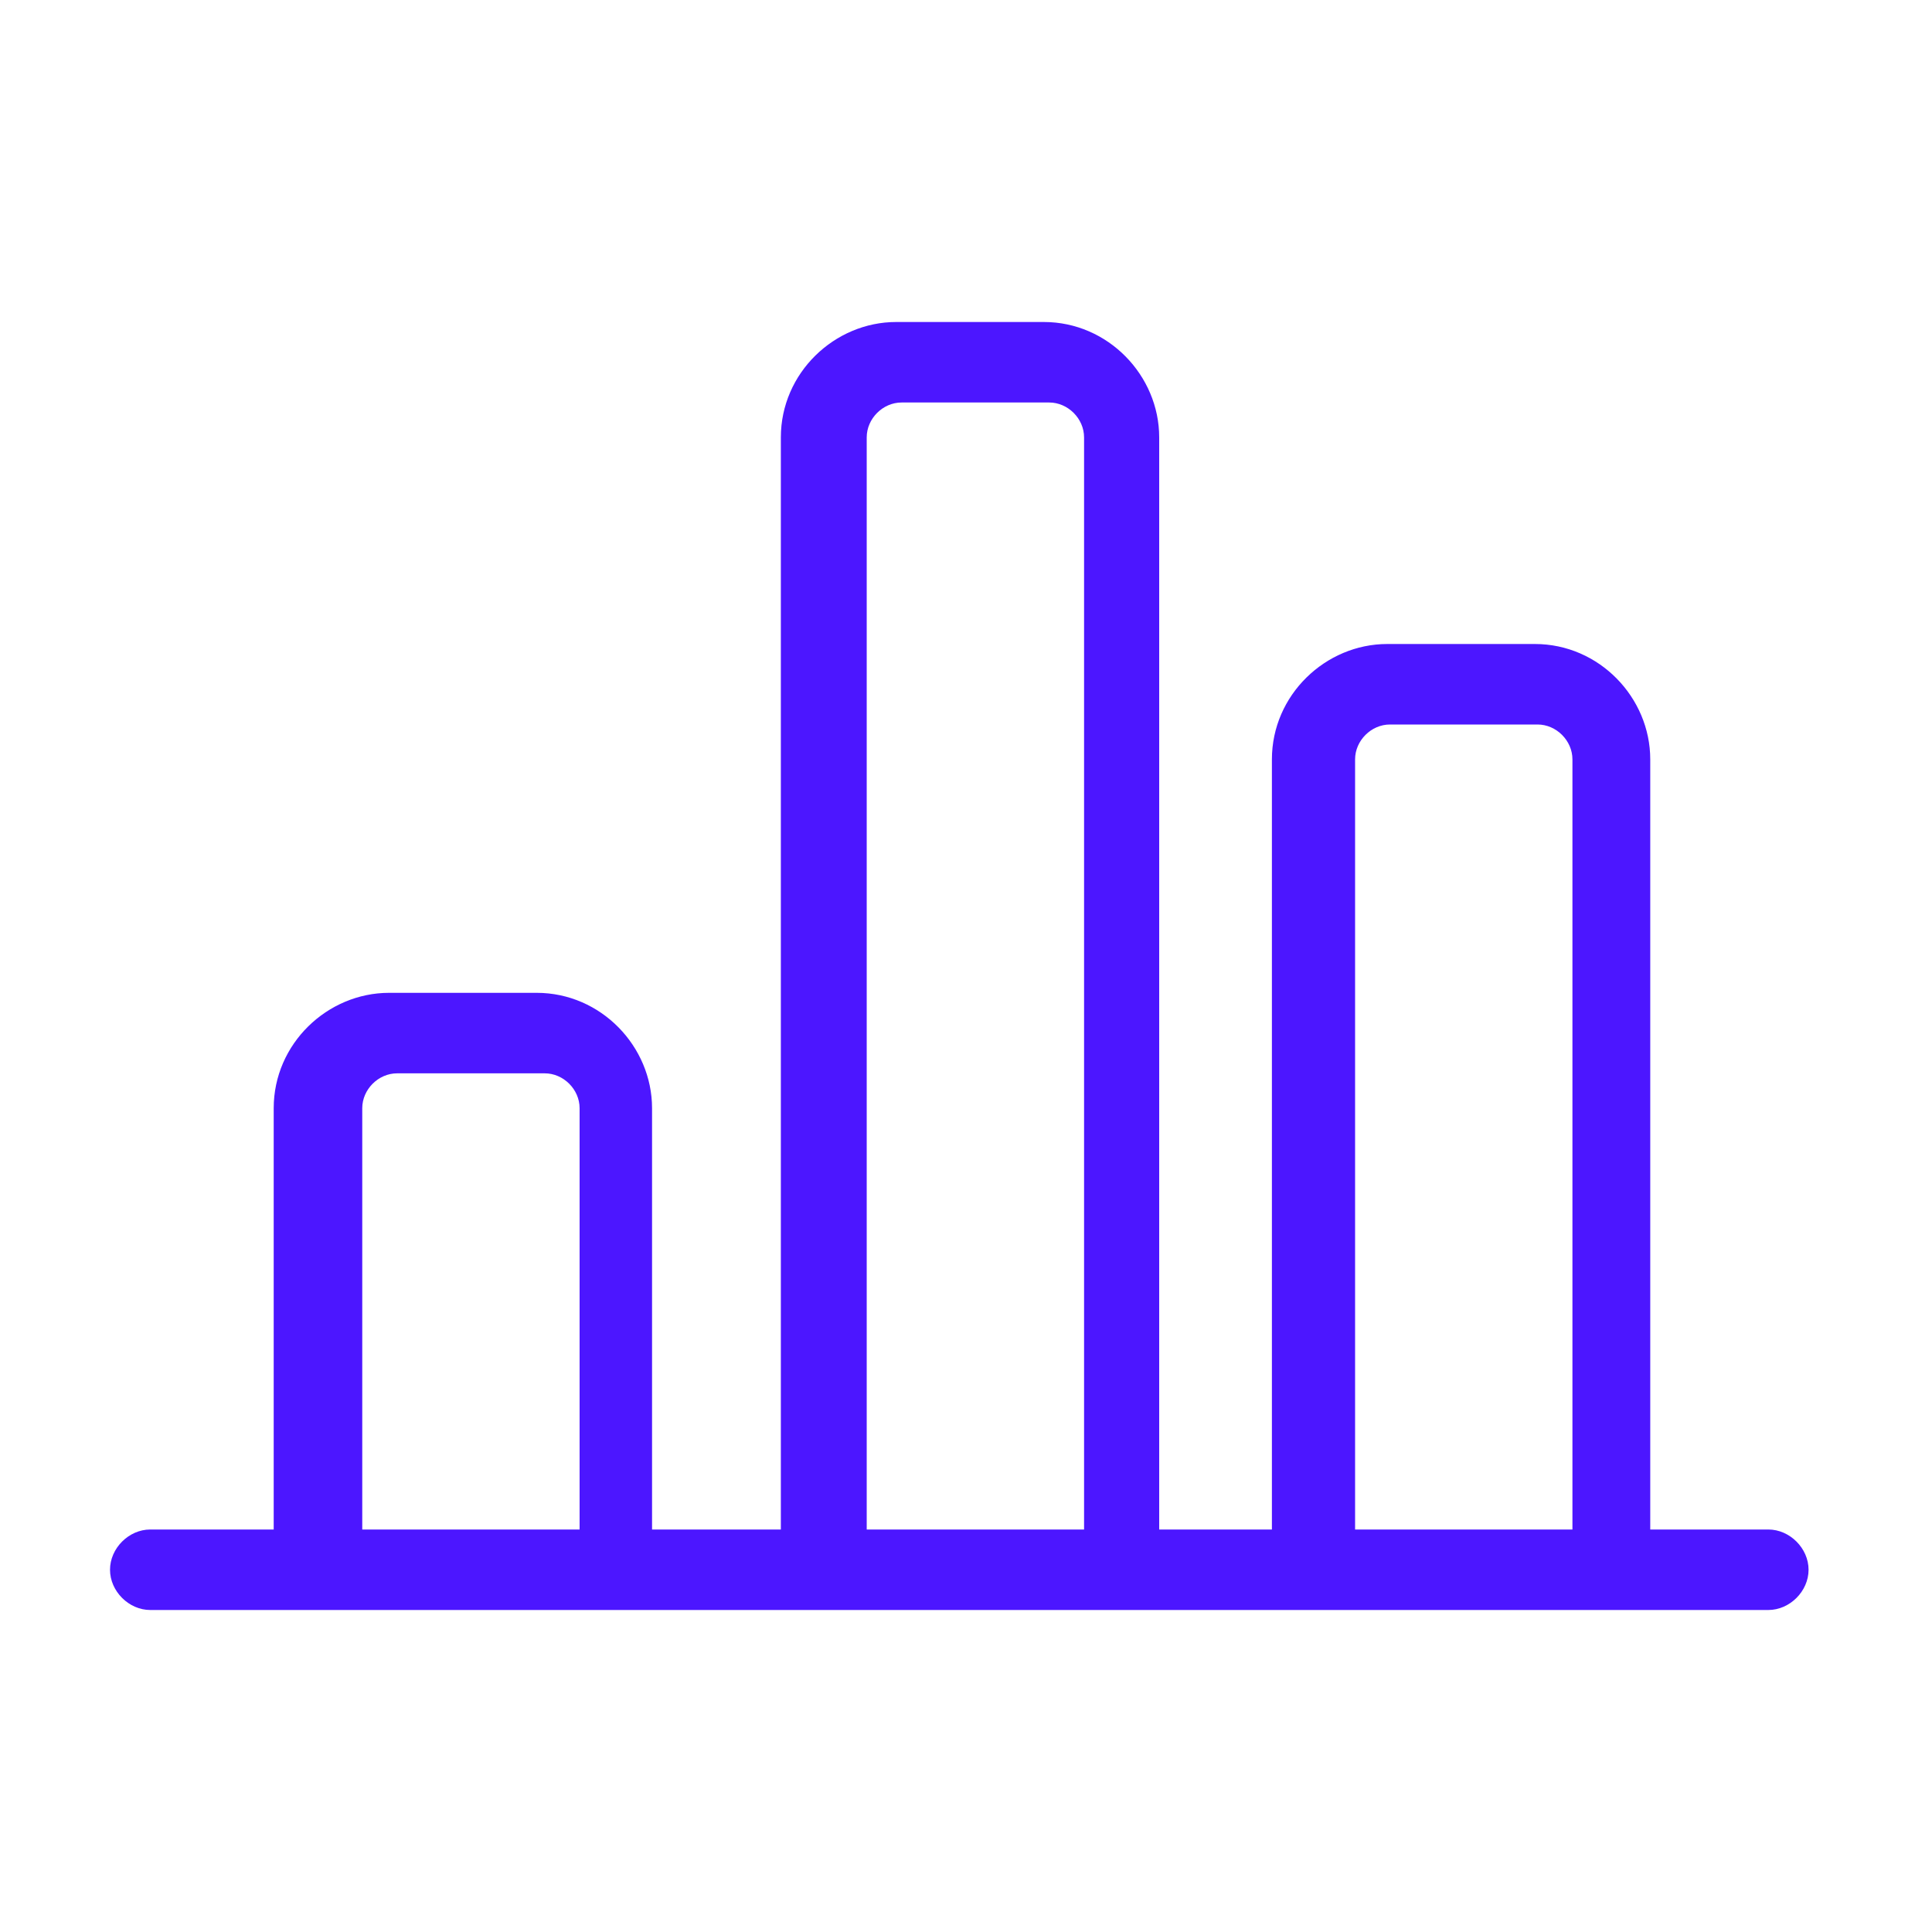
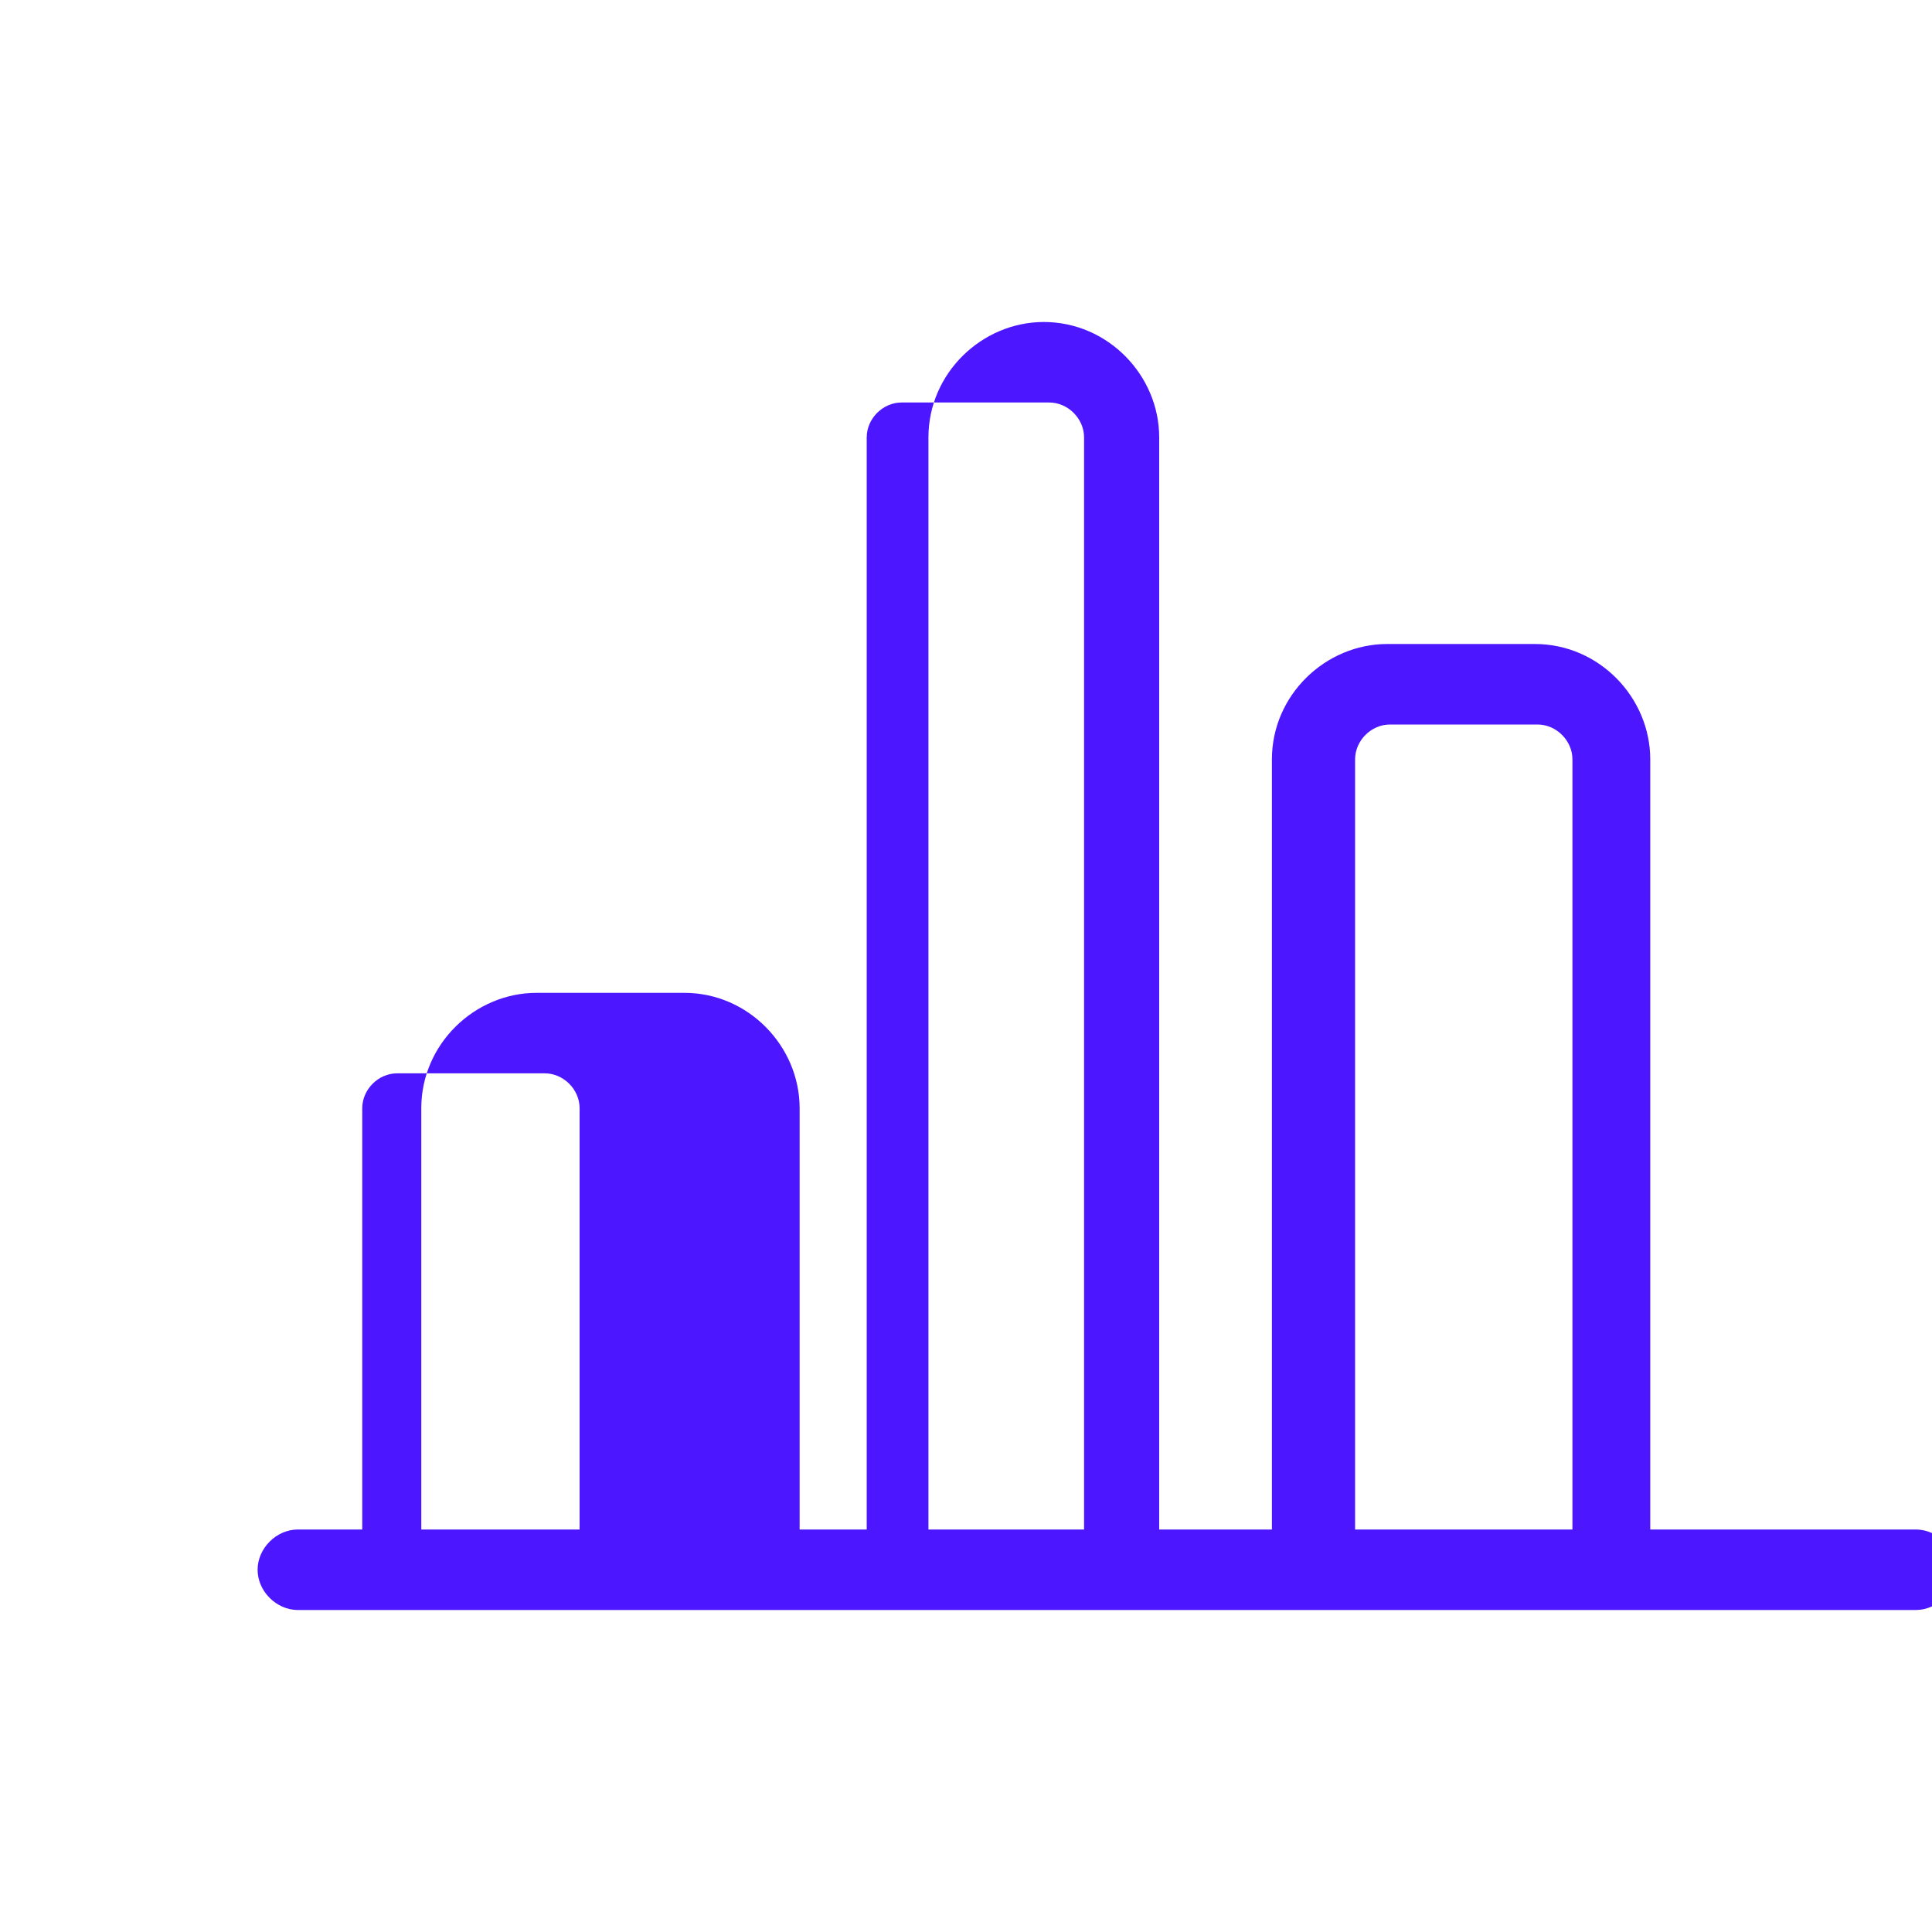
<svg xmlns="http://www.w3.org/2000/svg" id="Calque_1" version="1.1" viewBox="0 0 72 72">
  <defs>
    <style>
      .st0 {
        fill: #4c16ff;
      }
    </style>
  </defs>
-   <path class="st0" d="M66.1,57h-4.6v-28.7c0-2.3-1.9-4.3-4.3-4.3h-5.5c-2.3,0-4.3,1.9-4.3,4.3v28.7h-4.2V16.3c0-2.3-1.9-4.3-4.3-4.3h-5.5c-2.3,0-4.3,1.9-4.3,4.3v40.7h-4.8v-15.7c0-2.3-1.9-4.3-4.3-4.3h-5.5c-2.3,0-4.3,1.9-4.3,4.3v15.7h-4.6c-.8,0-1.5.7-1.5,1.5s.7,1.5,1.5,1.5h60.3c.8,0,1.5-.7,1.5-1.5s-.7-1.5-1.5-1.5ZM13.5,57v-15.7c0-.7.6-1.3,1.3-1.3h5.5c.7,0,1.3.6,1.3,1.3v15.7h-8ZM32.3,57V16.3c0-.7.6-1.3,1.3-1.3h5.5c.7,0,1.3.6,1.3,1.3v40.7h-8ZM50.5,57v-28.7c0-.7.6-1.3,1.3-1.3h5.5c.7,0,1.3.6,1.3,1.3v28.7h-8Z" />
+   <path class="st0" d="M66.1,57h-4.6v-28.7c0-2.3-1.9-4.3-4.3-4.3h-5.5c-2.3,0-4.3,1.9-4.3,4.3v28.7h-4.2V16.3c0-2.3-1.9-4.3-4.3-4.3c-2.3,0-4.3,1.9-4.3,4.3v40.7h-4.8v-15.7c0-2.3-1.9-4.3-4.3-4.3h-5.5c-2.3,0-4.3,1.9-4.3,4.3v15.7h-4.6c-.8,0-1.5.7-1.5,1.5s.7,1.5,1.5,1.5h60.3c.8,0,1.5-.7,1.5-1.5s-.7-1.5-1.5-1.5ZM13.5,57v-15.7c0-.7.6-1.3,1.3-1.3h5.5c.7,0,1.3.6,1.3,1.3v15.7h-8ZM32.3,57V16.3c0-.7.6-1.3,1.3-1.3h5.5c.7,0,1.3.6,1.3,1.3v40.7h-8ZM50.5,57v-28.7c0-.7.6-1.3,1.3-1.3h5.5c.7,0,1.3.6,1.3,1.3v28.7h-8Z" />
</svg>